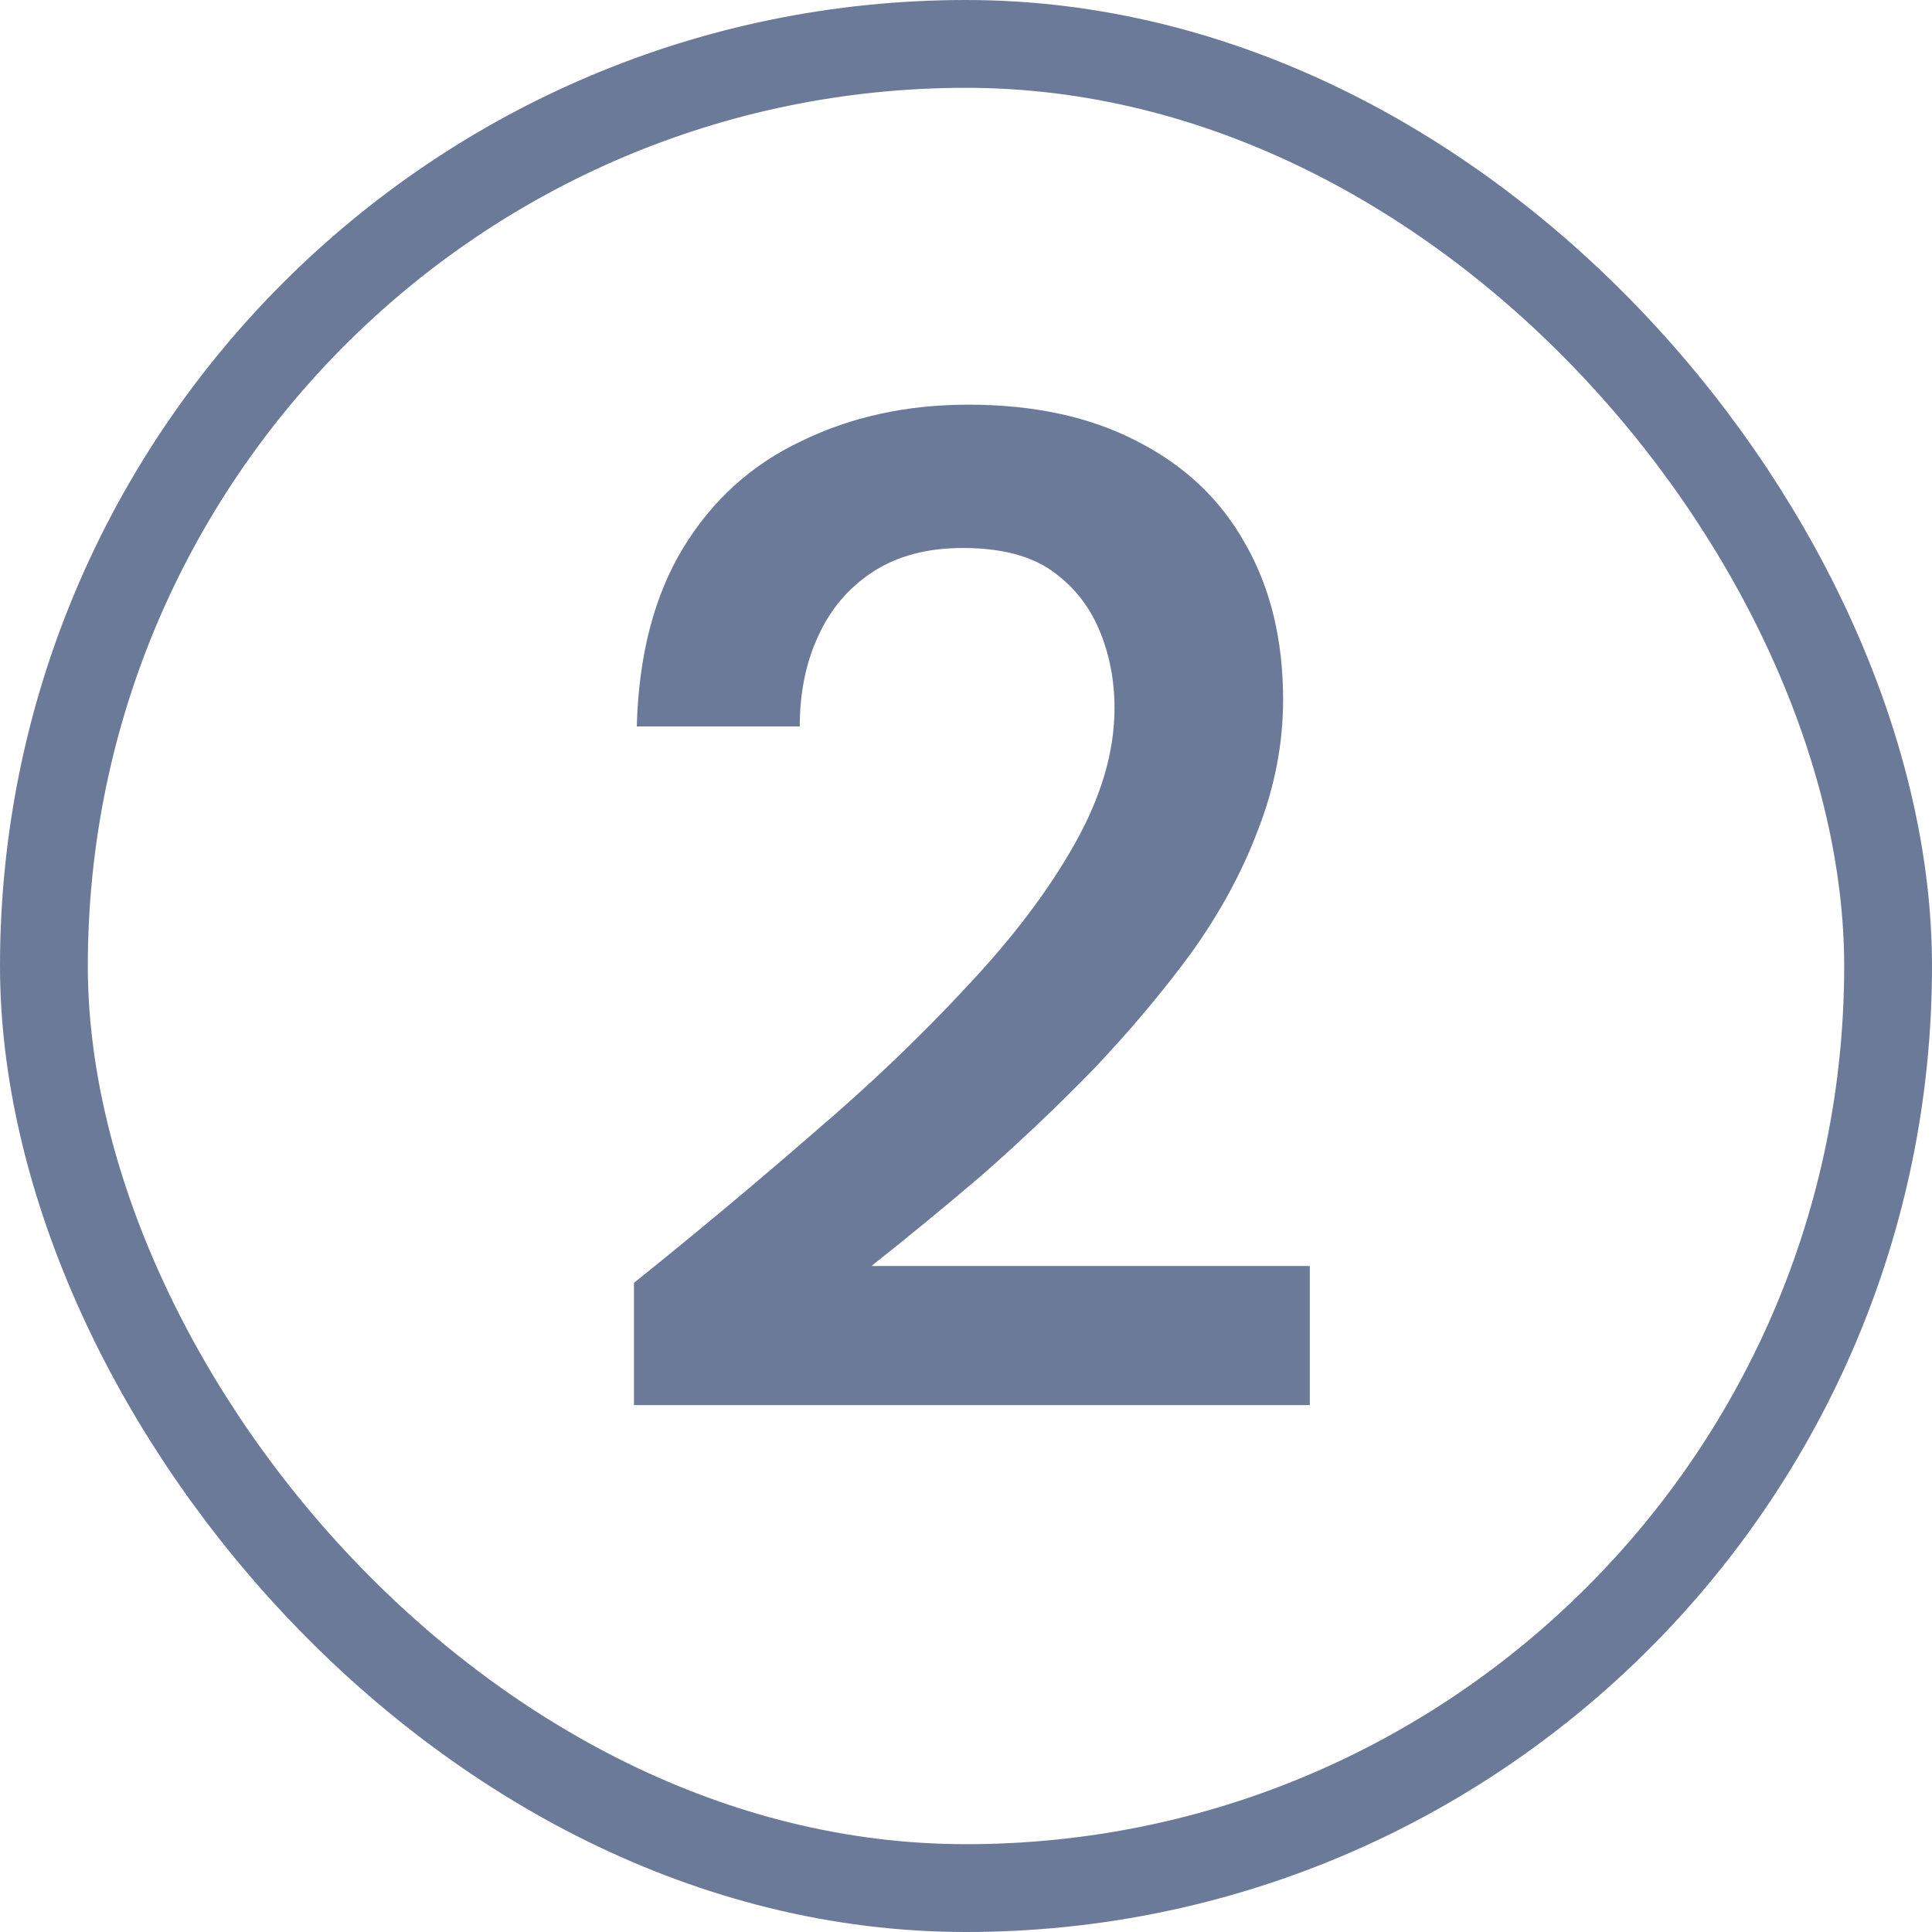
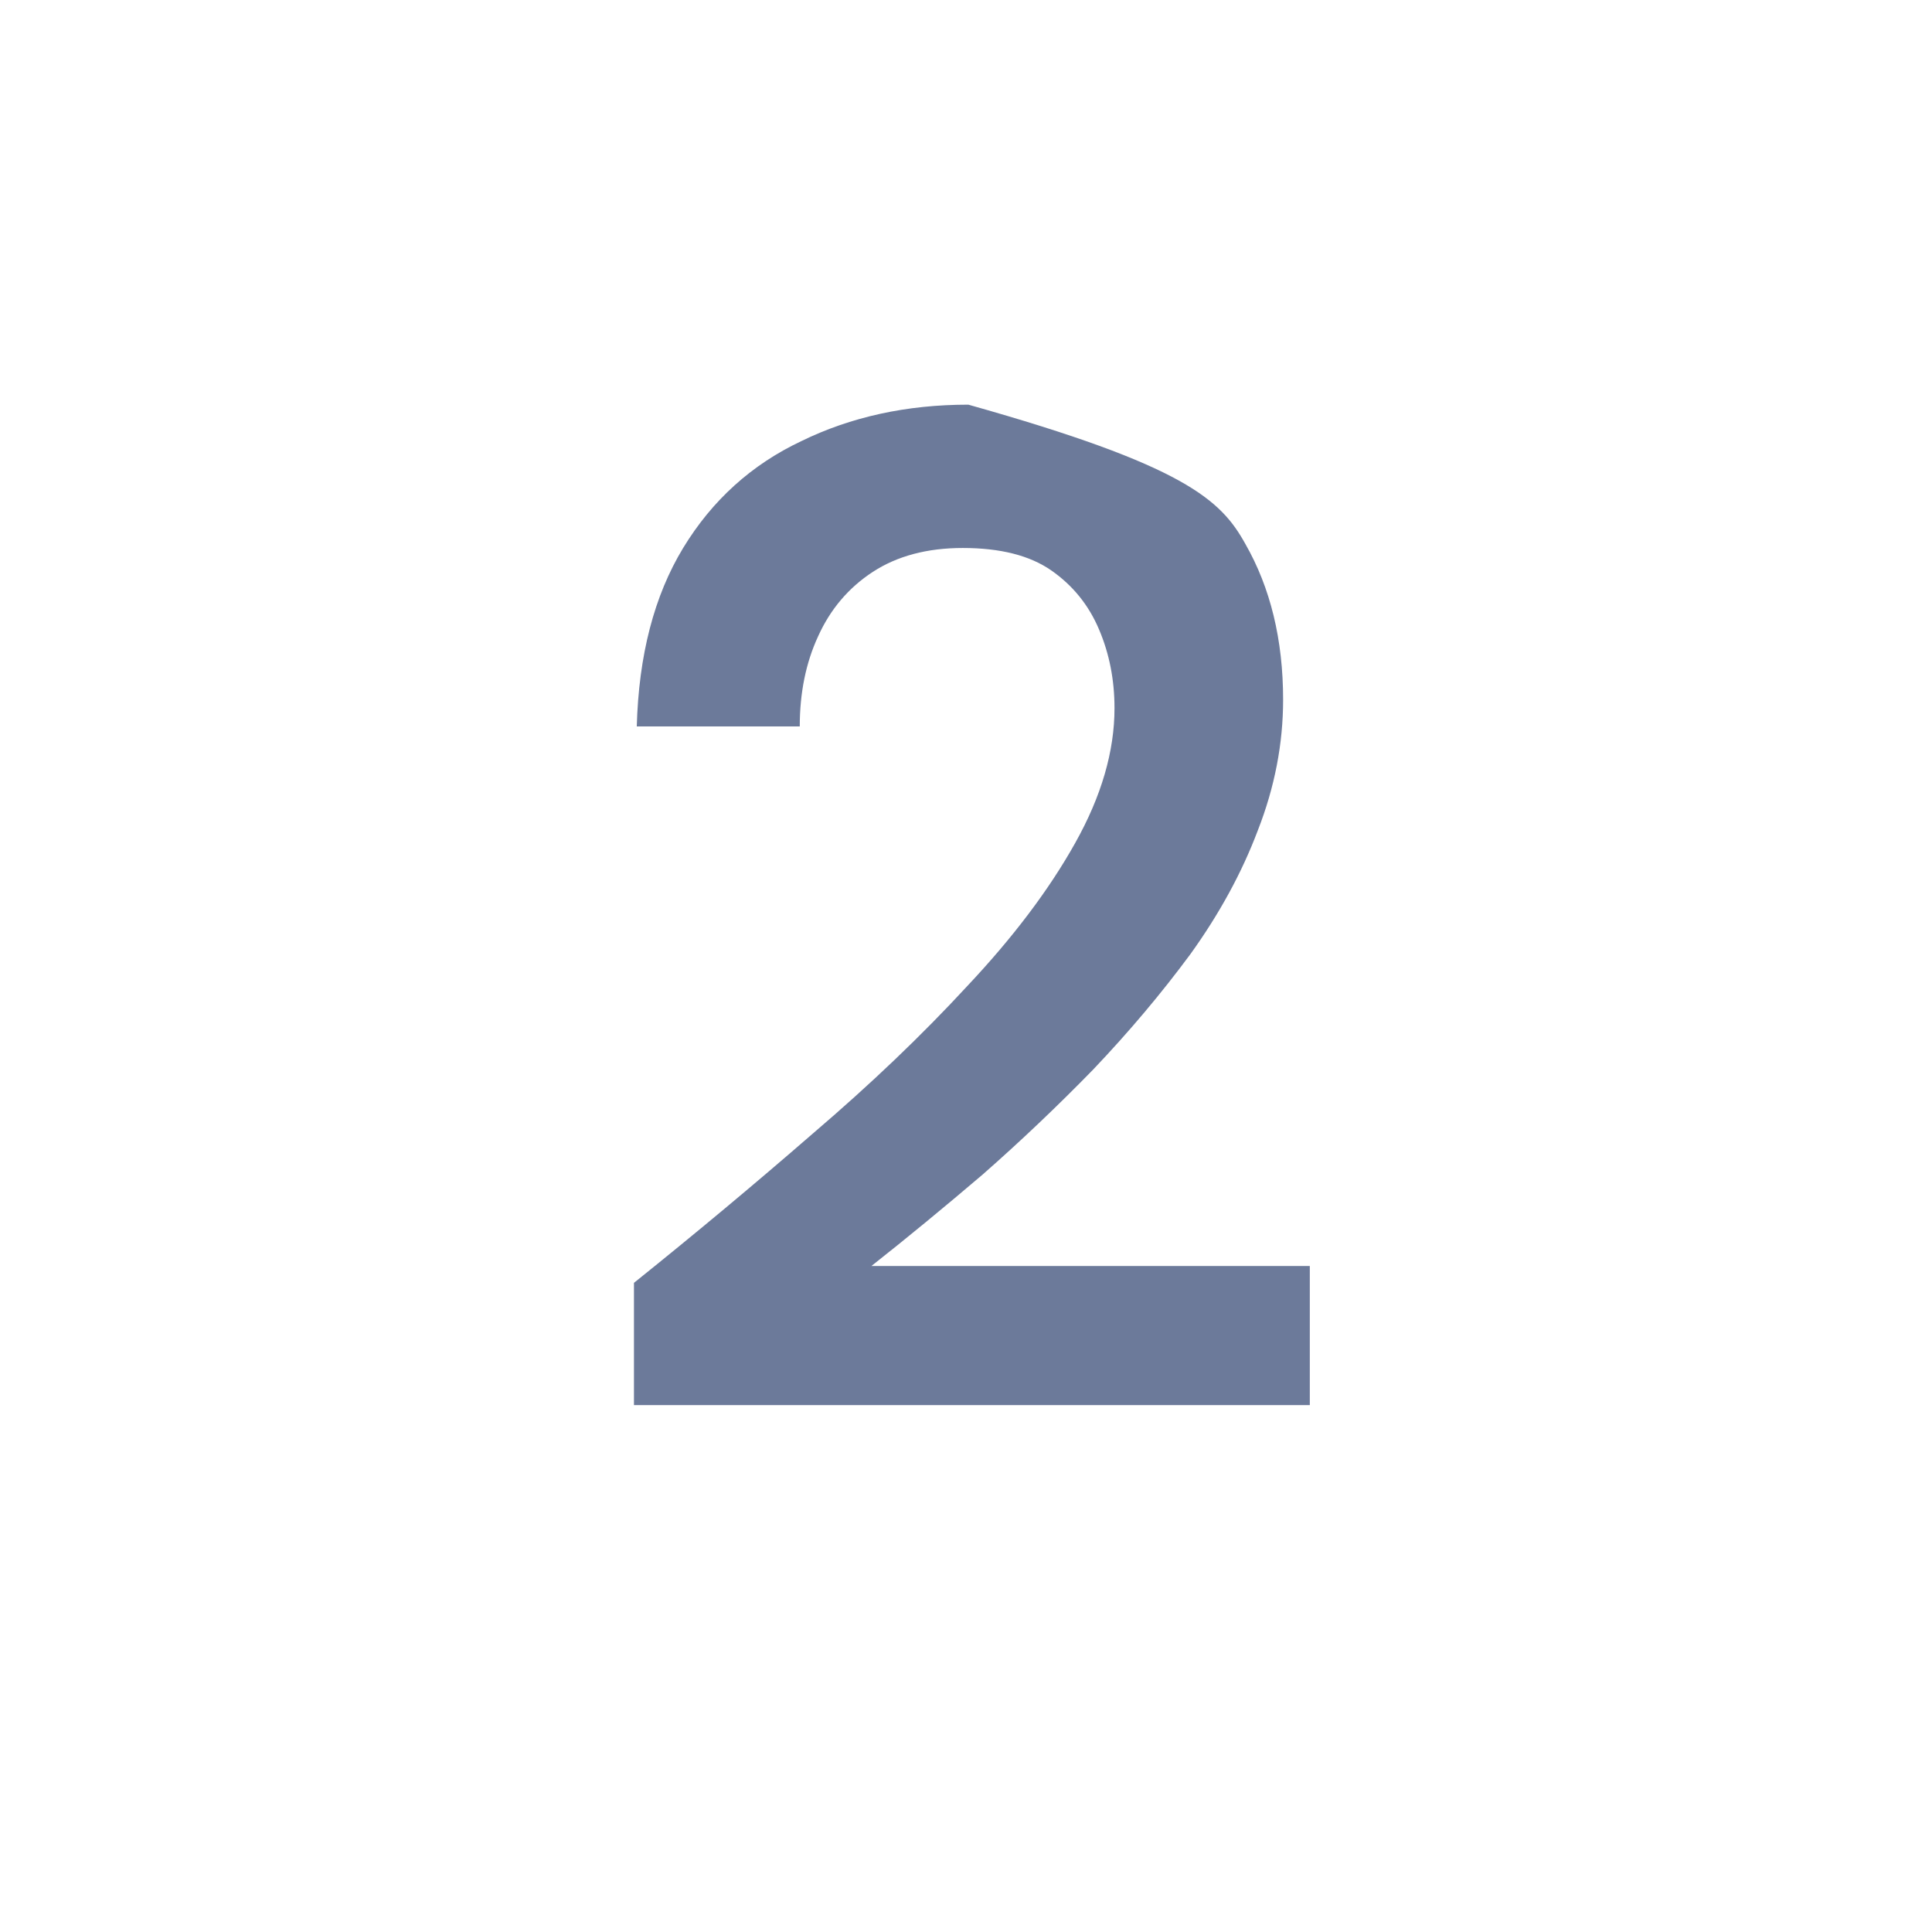
<svg xmlns="http://www.w3.org/2000/svg" width="22" height="22" viewBox="0 0 22 22" fill="none">
-   <rect x="0.5" y="0.5" width="21" height="21" rx="10.5" stroke="#6C7A9A" />
-   <path d="M7.219 16V14.608C7.923 14.043 8.601 13.477 9.251 12.912C9.913 12.347 10.499 11.787 11.011 11.232C11.534 10.677 11.945 10.133 12.243 9.6C12.542 9.067 12.691 8.555 12.691 8.064C12.691 7.744 12.633 7.445 12.515 7.168C12.398 6.891 12.217 6.667 11.972 6.496C11.726 6.325 11.39 6.24 10.963 6.24C10.558 6.24 10.217 6.331 9.939 6.512C9.662 6.693 9.454 6.939 9.315 7.248C9.177 7.547 9.107 7.888 9.107 8.272H7.251C7.273 7.461 7.449 6.784 7.779 6.24C8.11 5.696 8.558 5.291 9.123 5.024C9.689 4.747 10.323 4.608 11.027 4.608C11.774 4.608 12.414 4.747 12.947 5.024C13.492 5.301 13.902 5.691 14.18 6.192C14.467 6.693 14.611 7.285 14.611 7.968C14.611 8.469 14.515 8.965 14.323 9.456C14.142 9.936 13.886 10.405 13.556 10.864C13.225 11.312 12.857 11.749 12.451 12.176C12.046 12.592 11.625 12.992 11.188 13.376C10.75 13.749 10.329 14.096 9.923 14.416H14.915V16H7.219Z" fill="#6C7A9A" />
+   <path d="M7.219 16V14.608C7.923 14.043 8.601 13.477 9.251 12.912C9.913 12.347 10.499 11.787 11.011 11.232C11.534 10.677 11.945 10.133 12.243 9.6C12.542 9.067 12.691 8.555 12.691 8.064C12.691 7.744 12.633 7.445 12.515 7.168C12.398 6.891 12.217 6.667 11.972 6.496C11.726 6.325 11.39 6.24 10.963 6.24C10.558 6.24 10.217 6.331 9.939 6.512C9.662 6.693 9.454 6.939 9.315 7.248C9.177 7.547 9.107 7.888 9.107 8.272H7.251C7.273 7.461 7.449 6.784 7.779 6.24C8.11 5.696 8.558 5.291 9.123 5.024C9.689 4.747 10.323 4.608 11.027 4.608C13.492 5.301 13.902 5.691 14.18 6.192C14.467 6.693 14.611 7.285 14.611 7.968C14.611 8.469 14.515 8.965 14.323 9.456C14.142 9.936 13.886 10.405 13.556 10.864C13.225 11.312 12.857 11.749 12.451 12.176C12.046 12.592 11.625 12.992 11.188 13.376C10.75 13.749 10.329 14.096 9.923 14.416H14.915V16H7.219Z" fill="#6C7A9A" />
</svg>